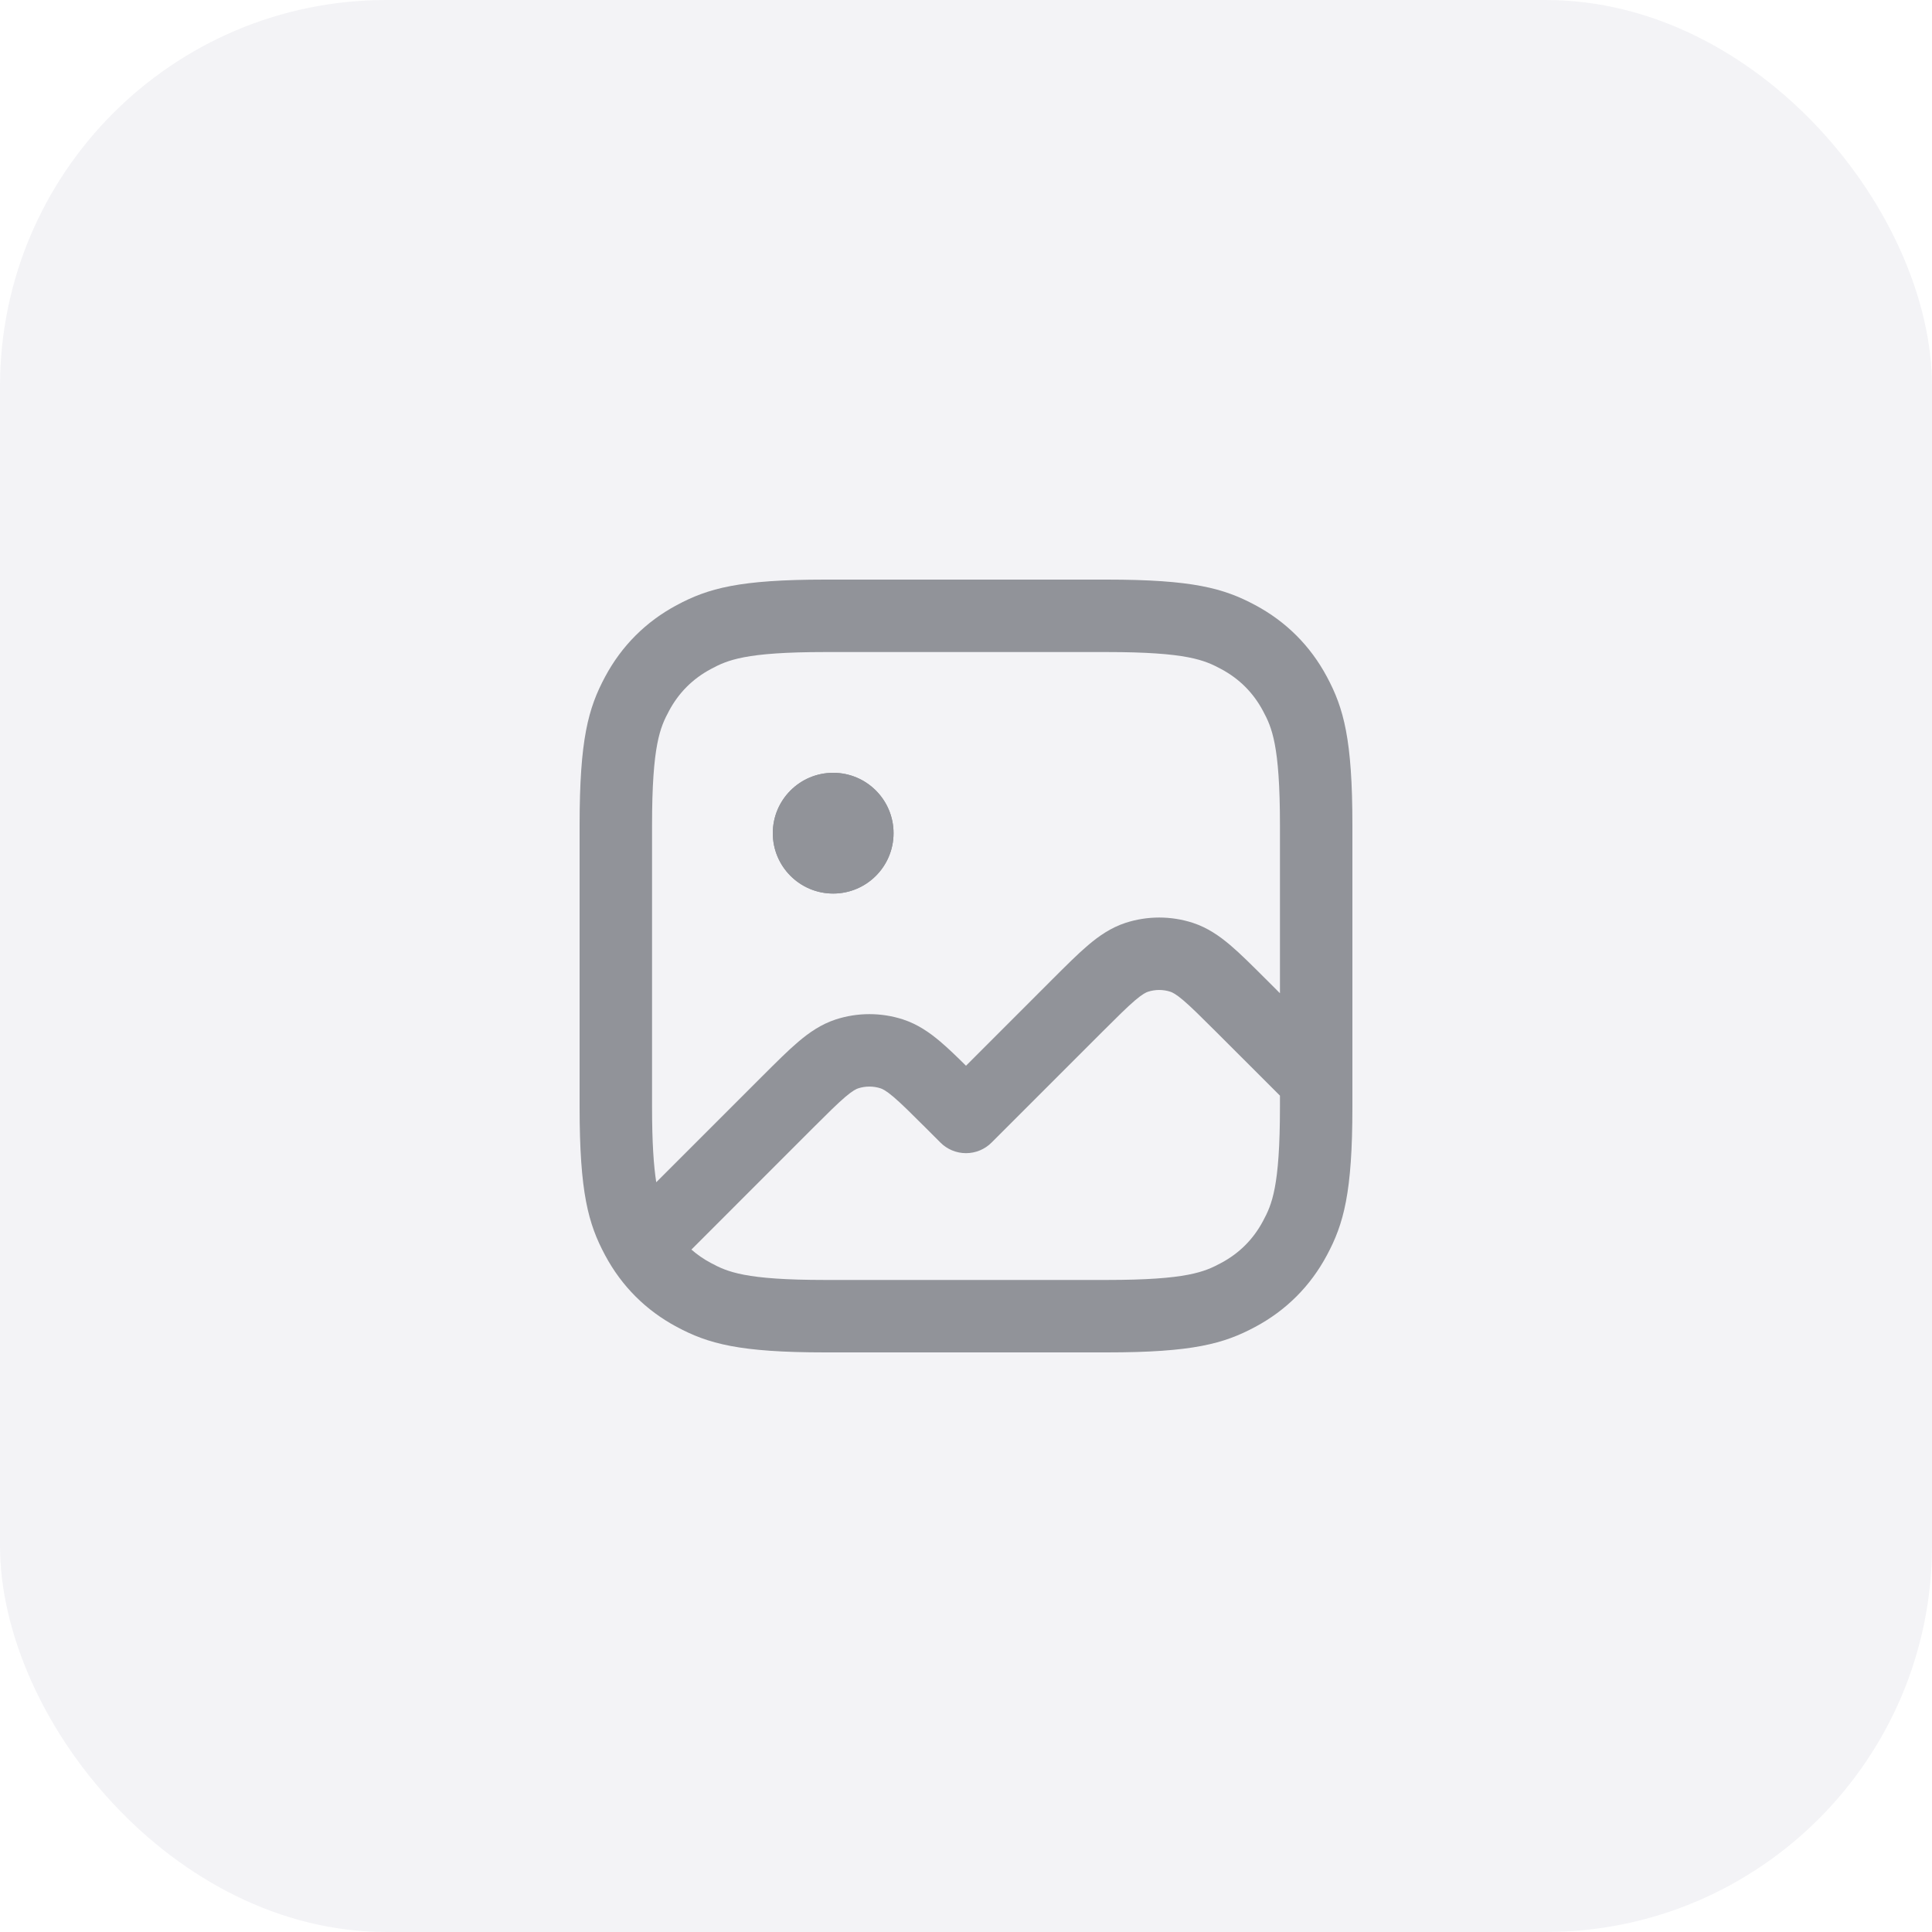
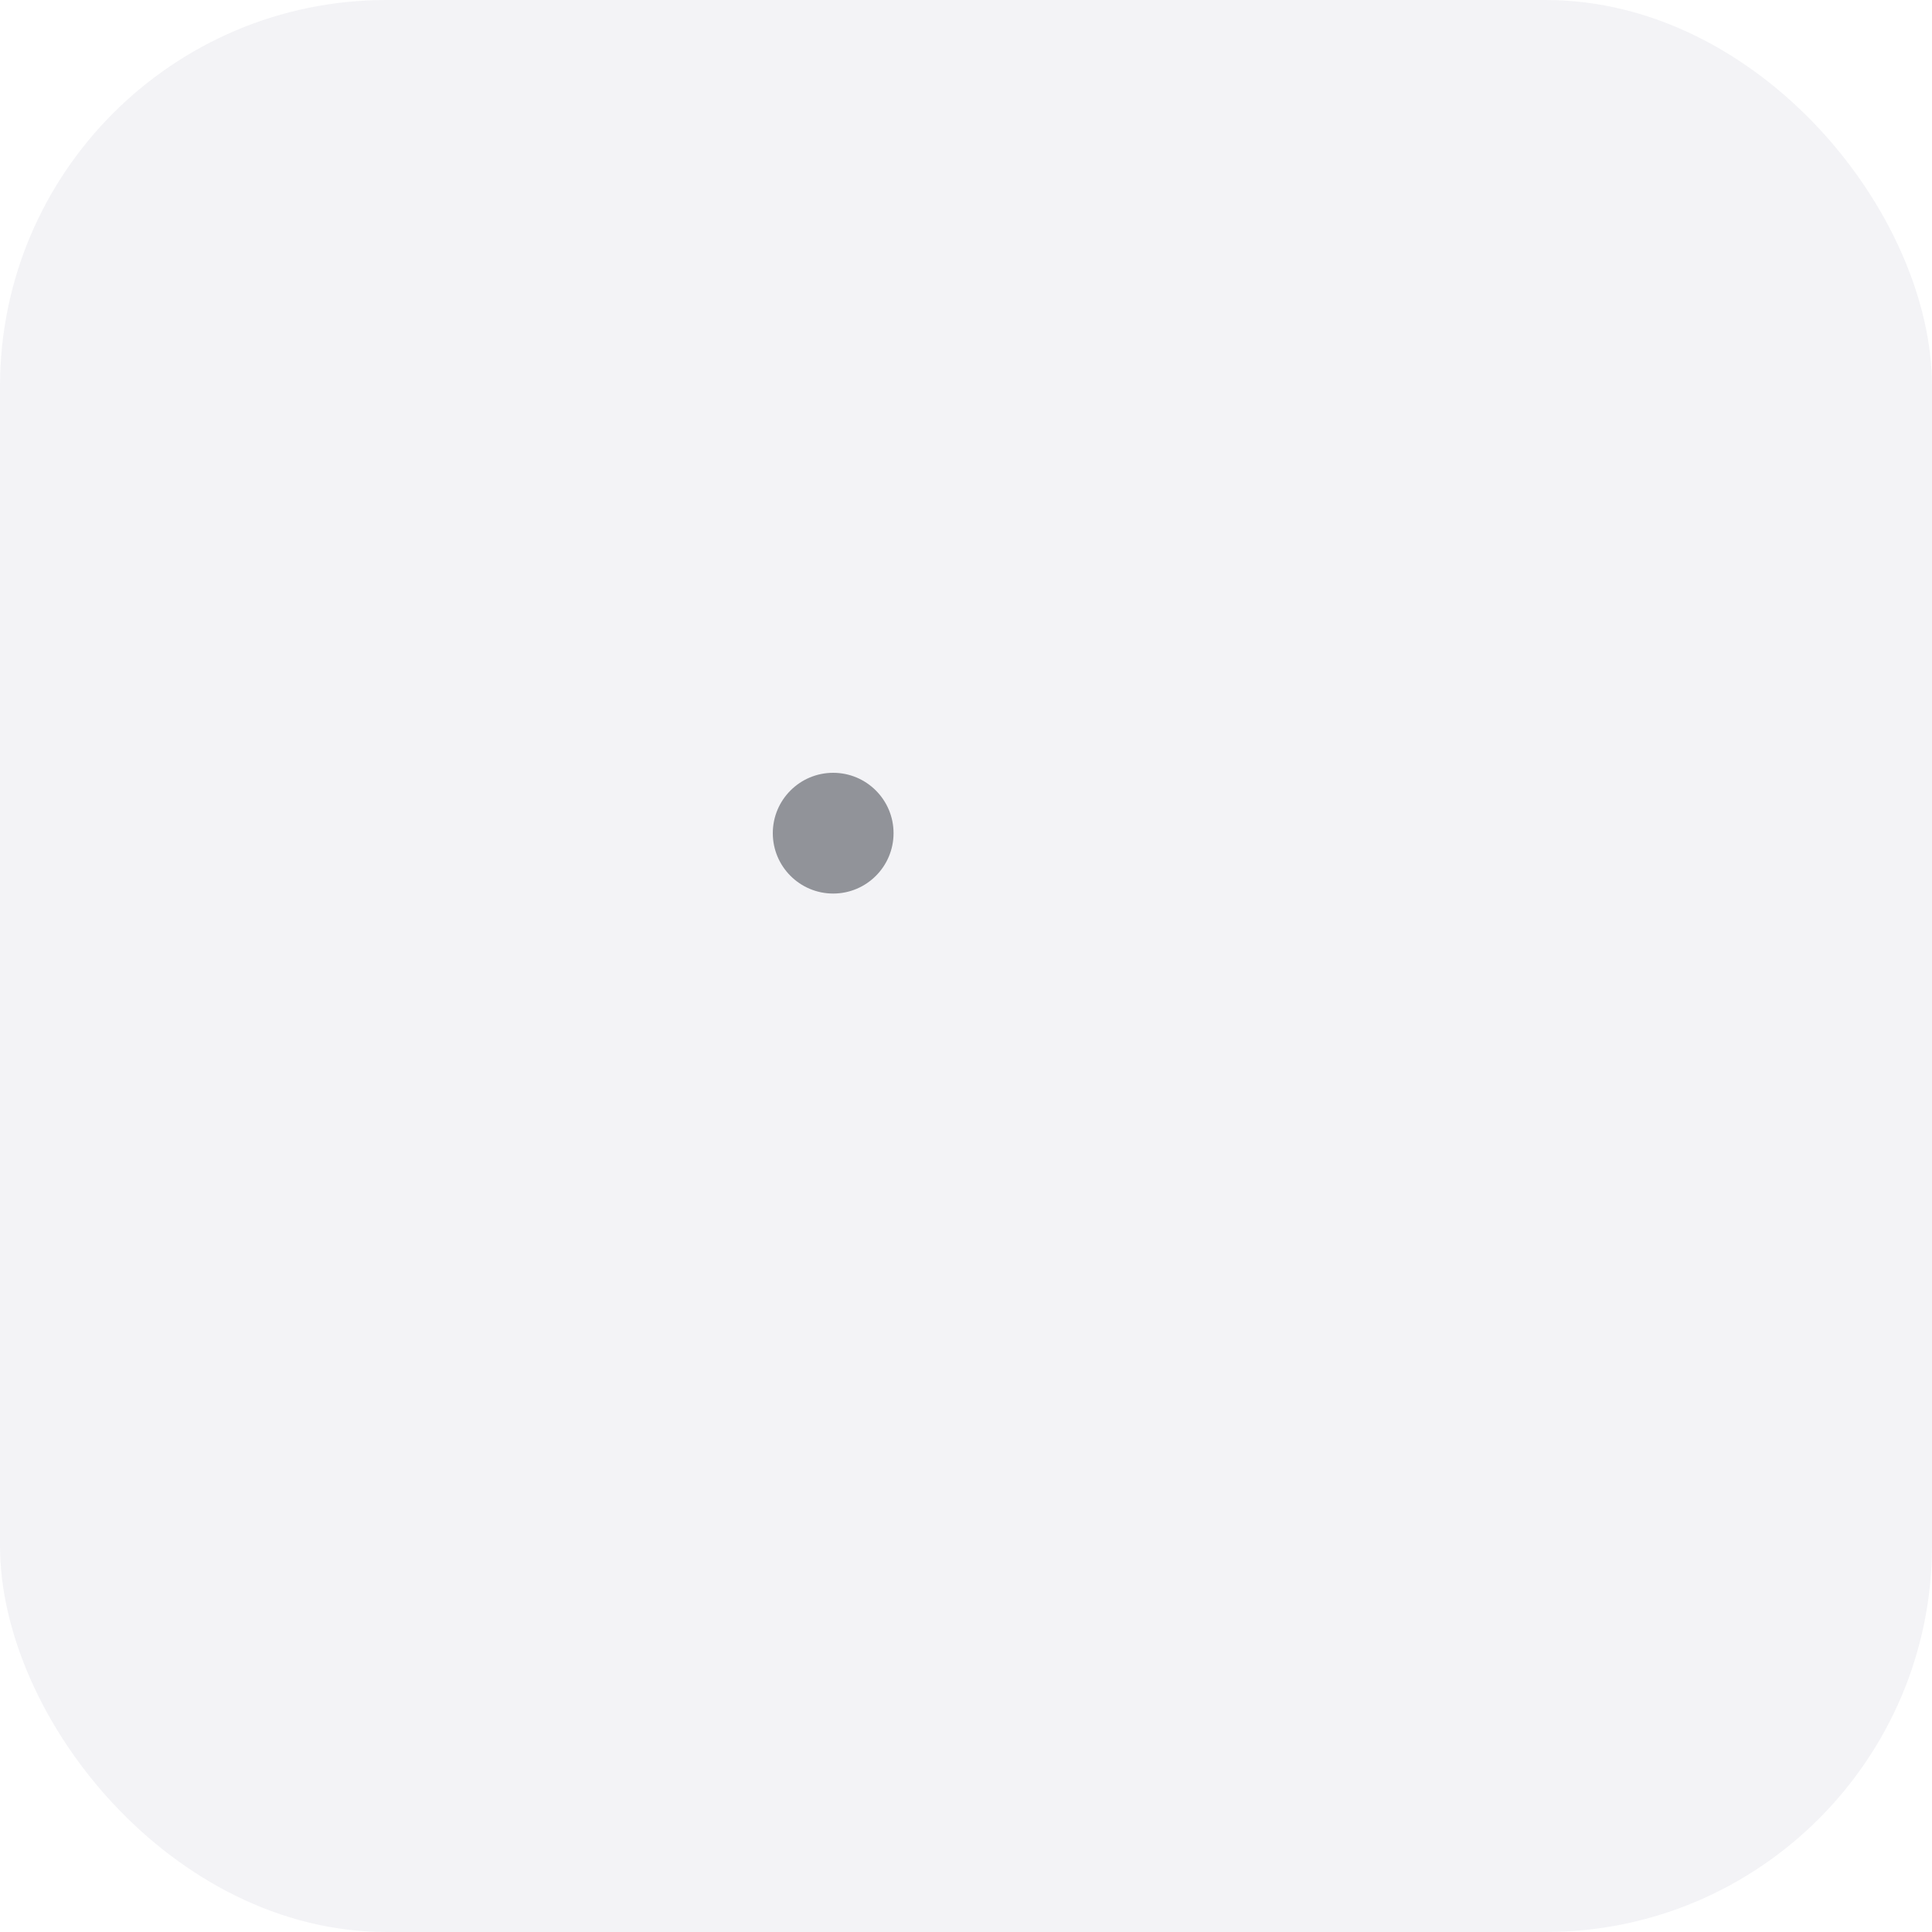
<svg xmlns="http://www.w3.org/2000/svg" width="40" height="40" viewBox="0 0 40 40" fill="none">
  <rect width="40" height="40" rx="8" fill="#00103D" fill-opacity="0.05" />
  <path d="M16 17.25C16 16.56 16.56 16 17.25 16C17.94 16 18.5 16.56 18.5 17.25C18.5 17.94 17.94 18.5 17.25 18.5C16.56 18.5 16 17.94 16 17.25Z" fill="#919399" />
-   <path fill-rule="evenodd" clip-rule="evenodd" d="M17.082 12C15.307 12 14.661 12.18 14.012 12.528C13.372 12.87 12.87 13.372 12.528 14.012C12.18 14.661 12 15.307 12 17.082V22.918C12 24.693 12.18 25.339 12.528 25.988C12.87 26.628 13.372 27.13 14.012 27.472C14.661 27.82 15.307 28 17.082 28H22.918C24.693 28 25.339 27.82 25.988 27.472C26.628 27.13 27.13 26.628 27.472 25.988C27.82 25.339 28 24.693 28 22.918V17.082C28 15.307 27.82 14.661 27.472 14.012C27.13 13.372 26.628 12.87 25.988 12.528C25.339 12.18 24.693 12 22.918 12H17.082ZM15.793 22.271C16.073 21.992 16.314 21.75 16.529 21.568C16.755 21.376 17.002 21.205 17.305 21.106C17.757 20.96 18.243 20.96 18.695 21.106C18.998 21.205 19.245 21.376 19.471 21.568C19.631 21.704 19.806 21.872 20 22.065L21.793 20.271C22.073 19.992 22.314 19.75 22.529 19.568C22.755 19.376 23.002 19.205 23.305 19.106C23.757 18.96 24.243 18.96 24.695 19.106C24.998 19.205 25.245 19.376 25.471 19.568C25.686 19.75 25.927 19.992 26.207 20.271L26.5 20.564V17.082C26.5 15.422 26.331 15.059 26.149 14.719C25.947 14.341 25.659 14.053 25.281 13.851C24.941 13.669 24.578 13.5 22.918 13.5H17.082C15.422 13.5 15.059 13.669 14.719 13.851C14.341 14.053 14.053 14.341 13.851 14.719C13.669 15.059 13.5 15.422 13.5 17.082V22.918C13.5 23.658 13.534 24.14 13.587 24.477L15.793 22.271ZM16 17.25C16 17.94 16.56 18.5 17.25 18.5C17.94 18.5 18.5 17.94 18.5 17.25C18.5 16.56 17.94 16 17.25 16C16.56 16 16 16.56 16 17.25ZM24.232 20.533C24.081 20.484 23.919 20.484 23.768 20.533C23.729 20.546 23.655 20.579 23.499 20.712C23.337 20.85 23.139 21.047 22.833 21.352L20.53 23.655C20.39 23.796 20.199 23.875 20 23.875C19.801 23.875 19.61 23.796 19.47 23.655L19.167 23.352C18.861 23.047 18.663 22.85 18.501 22.712C18.345 22.579 18.271 22.546 18.232 22.533C18.081 22.484 17.919 22.484 17.768 22.533C17.729 22.546 17.655 22.579 17.499 22.712C17.337 22.85 17.139 23.047 16.833 23.352L14.315 25.871C14.436 25.977 14.57 26.07 14.719 26.149C15.059 26.331 15.422 26.5 17.082 26.5H22.918C24.578 26.5 24.941 26.331 25.281 26.149C25.659 25.947 25.947 25.659 26.149 25.281C26.331 24.941 26.5 24.578 26.5 22.918V22.684C26.5 22.684 25.609 21.795 25.167 21.352C24.861 21.047 24.663 20.85 24.501 20.712C24.345 20.579 24.271 20.546 24.232 20.533Z" fill="#919399" />
</svg>